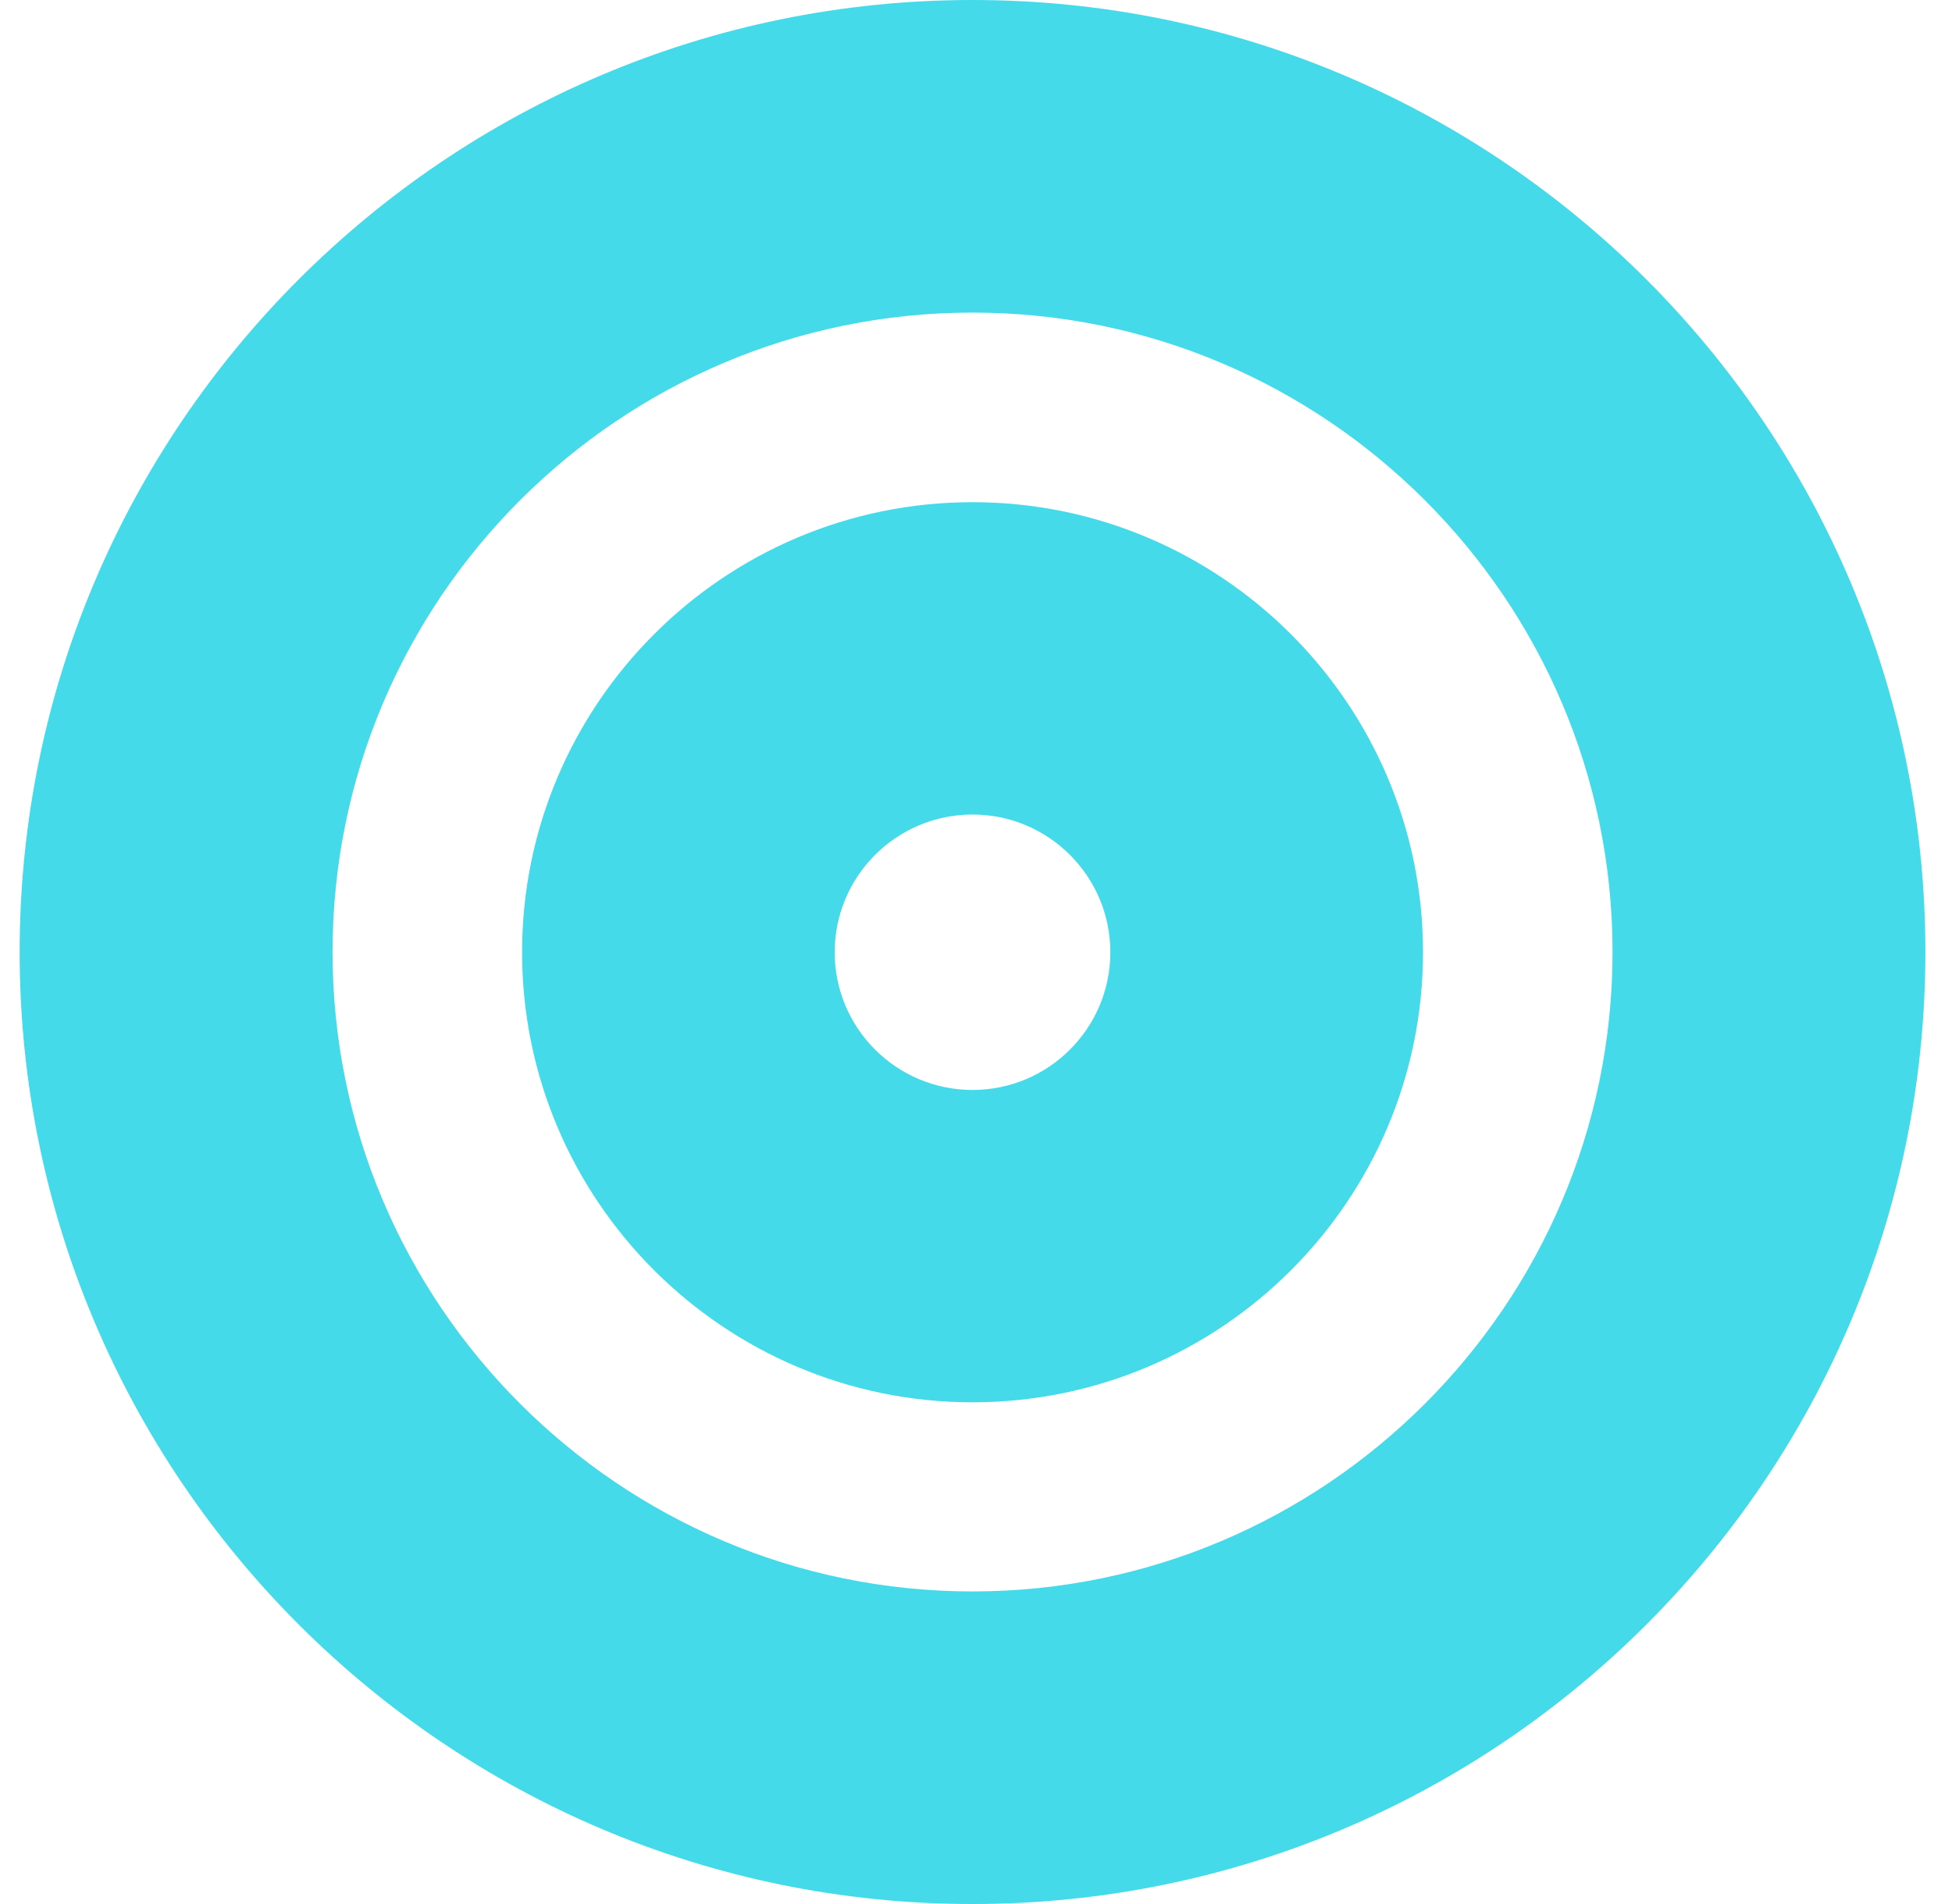
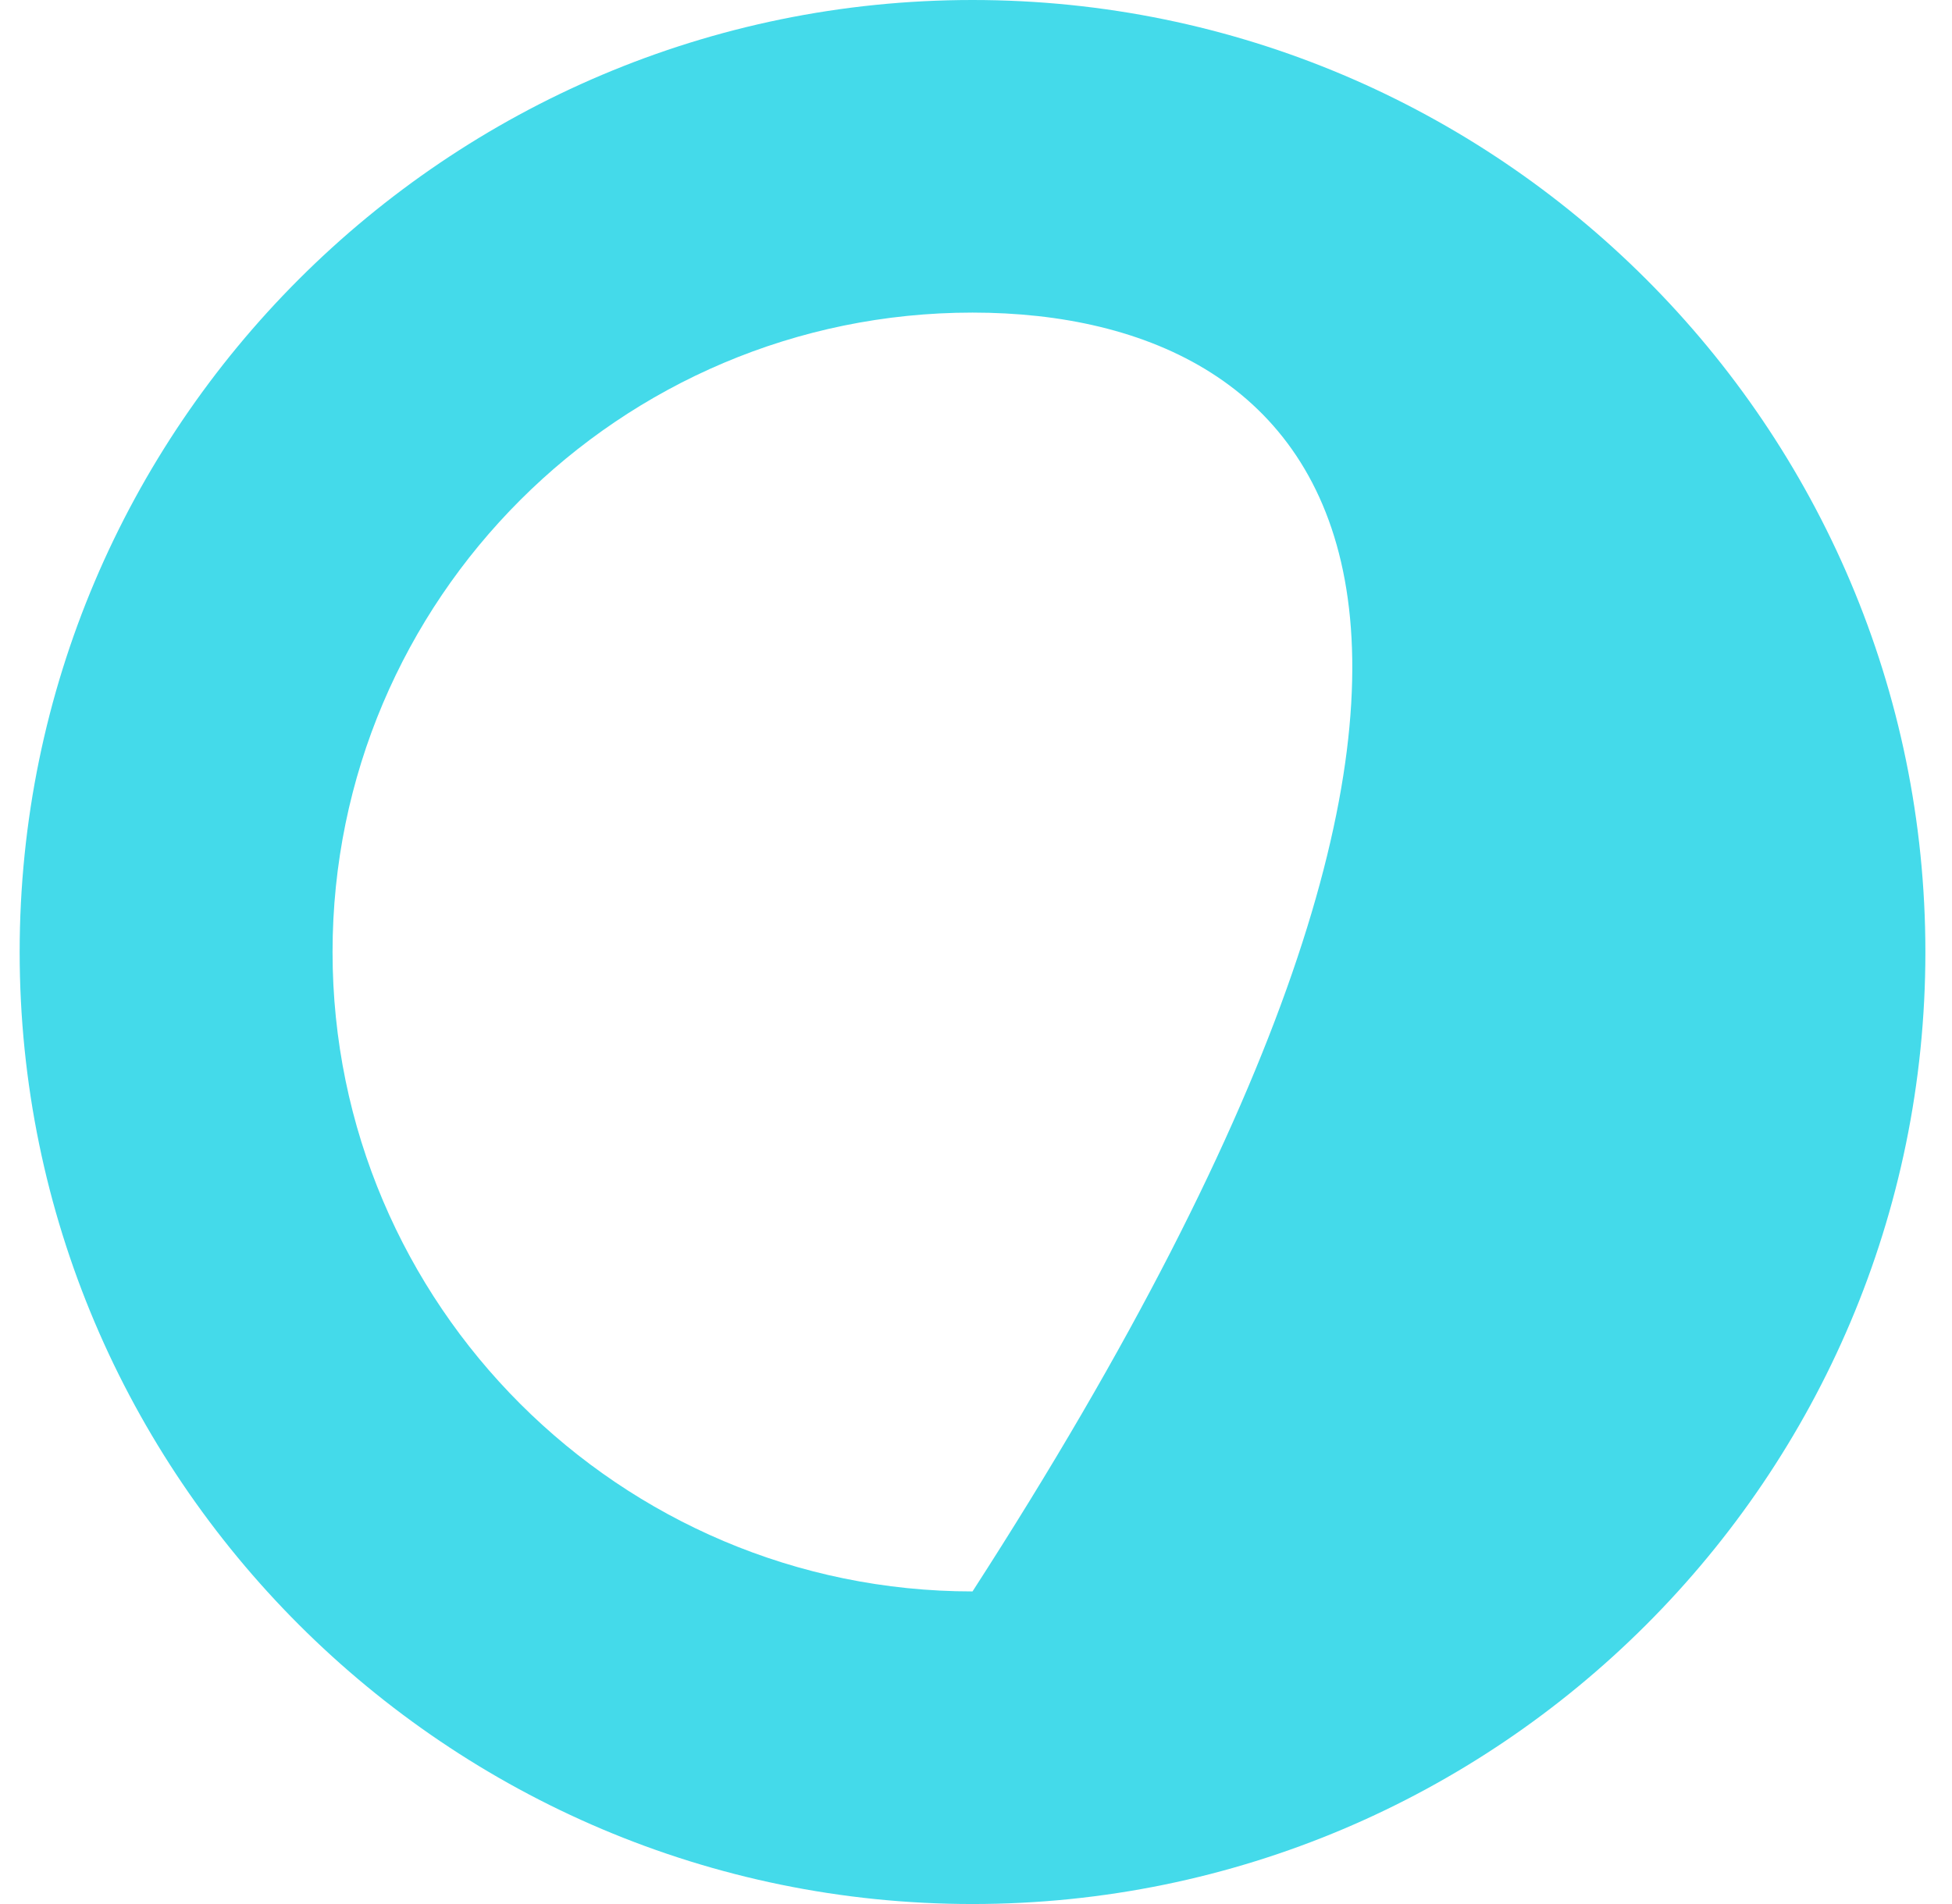
<svg xmlns="http://www.w3.org/2000/svg" width="41" height="40" viewBox="0 0 41 40" fill="none">
-   <path d="M20.427 40C9.394 40 0.413 31.031 0.413 20C0.413 8.969 9.389 0 20.427 0C31.466 0 40.441 8.969 40.441 20C40.441 31.031 31.466 40 20.427 40ZM20.427 6.567C13.013 6.567 6.985 12.596 6.985 20C6.985 27.404 13.018 33.433 20.427 33.433C27.836 33.433 33.87 27.404 33.87 20C33.87 12.596 27.836 6.567 20.427 6.567Z" fill="#44DAEA" />
-   <path d="M20.427 29.46C15.21 29.46 10.966 25.218 10.966 20.005C10.966 14.792 15.21 10.55 20.427 10.55C25.644 10.55 29.889 14.792 29.889 20.005C29.889 25.218 25.644 29.46 20.427 29.46ZM20.427 17.112C18.829 17.112 17.532 18.409 17.532 20.005C17.532 21.602 18.829 22.898 20.427 22.898C22.025 22.898 23.322 21.602 23.322 20.005C23.322 18.409 22.025 17.112 20.427 17.112Z" fill="#44DAEA" />
+   <path d="M20.427 40C9.394 40 0.413 31.031 0.413 20C0.413 8.969 9.389 0 20.427 0C31.466 0 40.441 8.969 40.441 20C40.441 31.031 31.466 40 20.427 40ZM20.427 6.567C13.013 6.567 6.985 12.596 6.985 20C6.985 27.404 13.018 33.433 20.427 33.433C33.87 12.596 27.836 6.567 20.427 6.567Z" fill="#44DAEA" />
</svg>